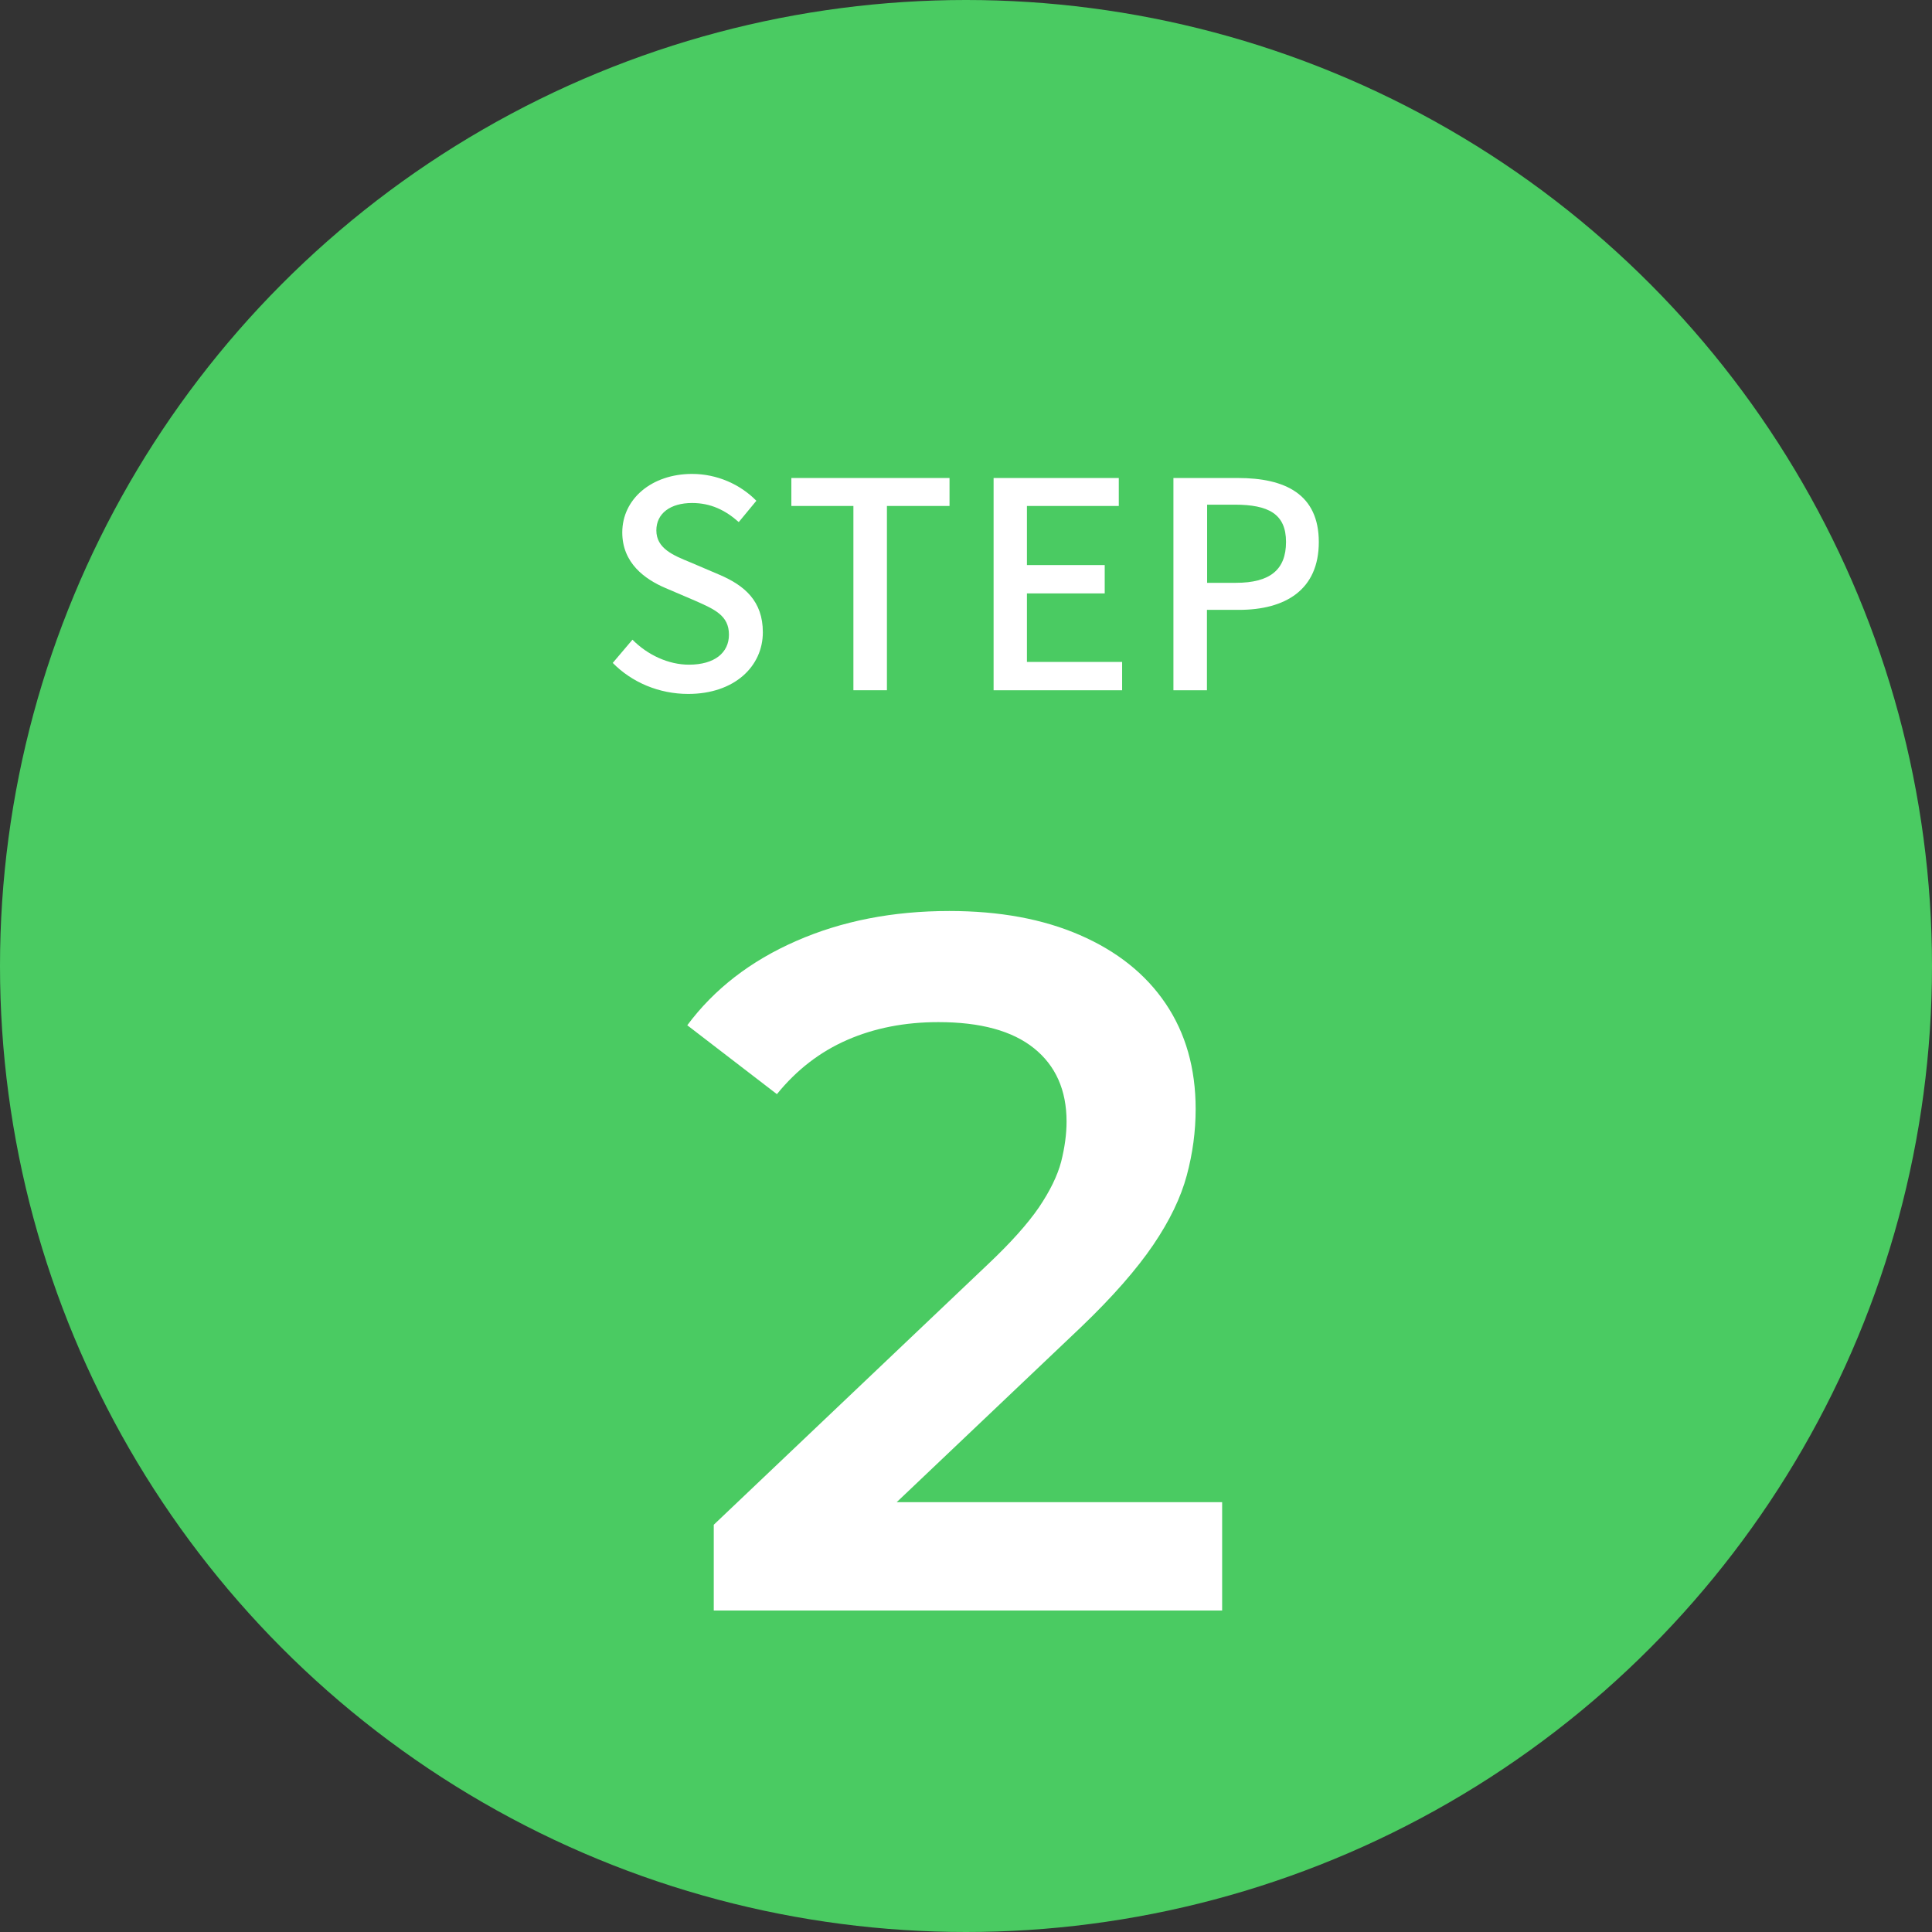
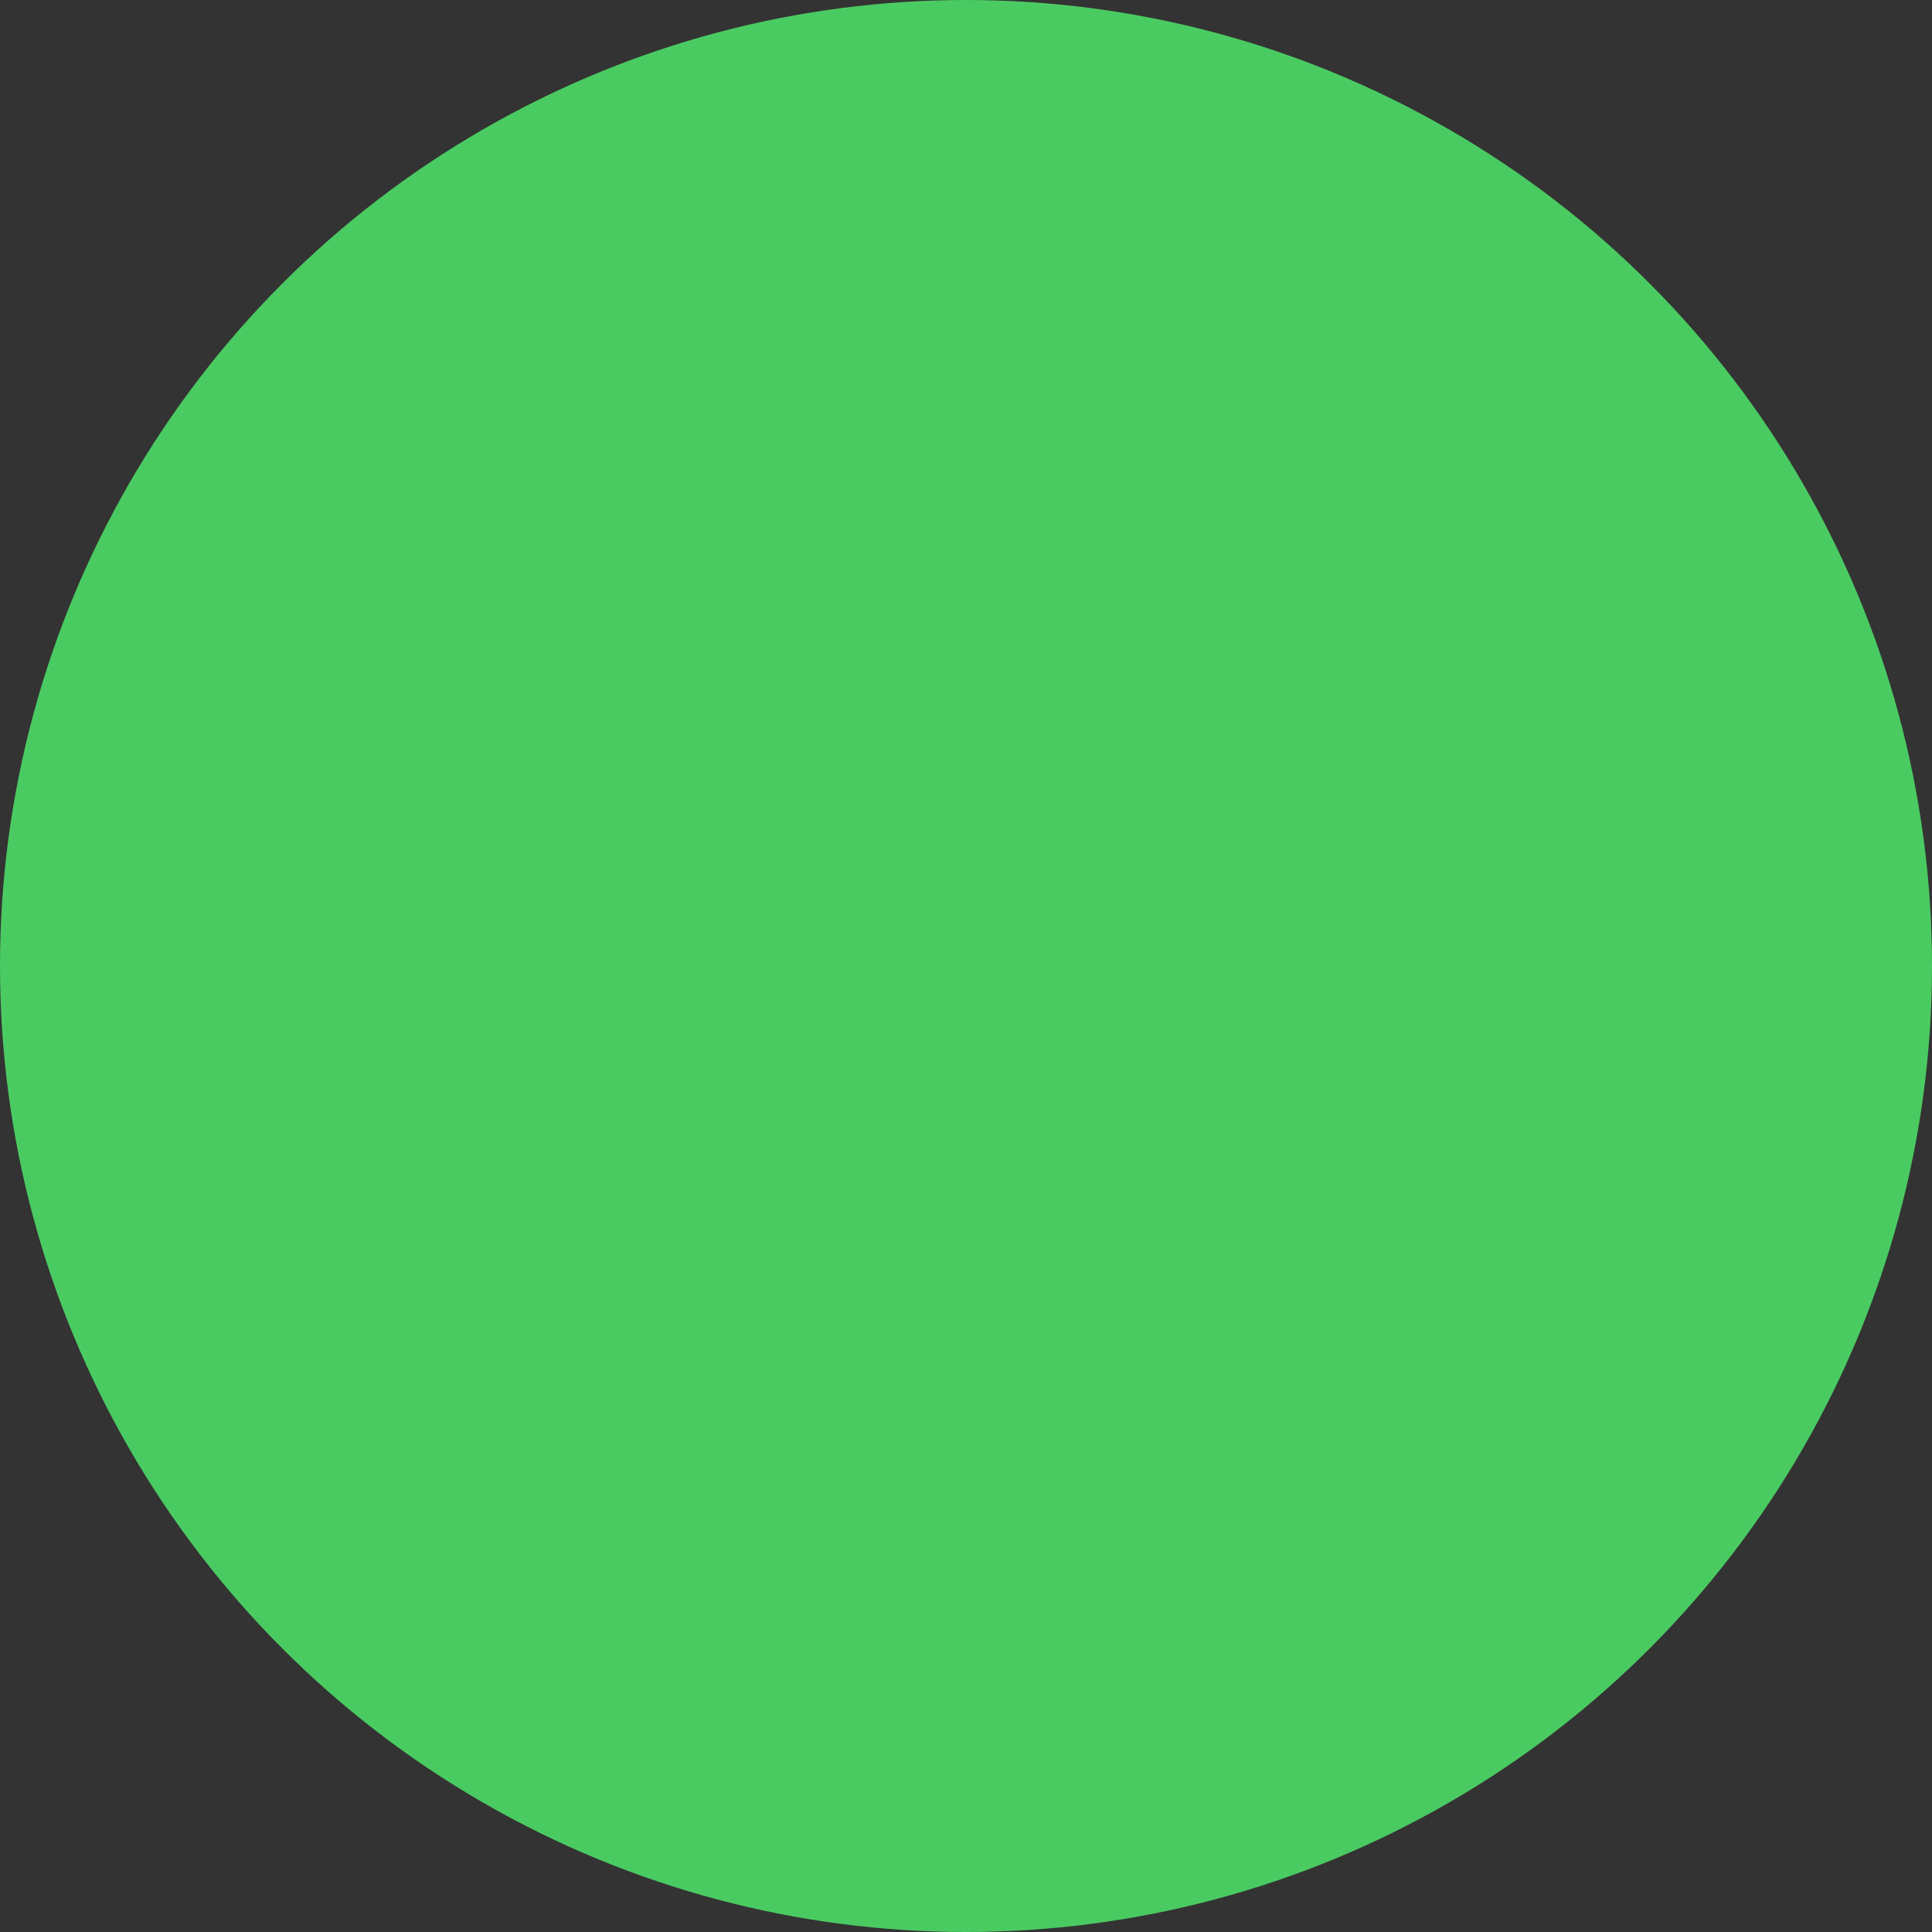
<svg xmlns="http://www.w3.org/2000/svg" id="b" viewBox="0 0 104.32 104.32">
  <rect x="0" y="0" width="104.32" height="104.32" fill="#333333" stroke="none" />
  <g id="c">
    <circle cx="52.16" cy="52.16" r="52.16" fill="#4acb62" />
-     <path d="M33.09,35.79l1.06-1.25c.82.83,1.95,1.35,3.05,1.35,1.39,0,2.16-.65,2.16-1.62,0-1.04-.78-1.37-1.84-1.84l-1.59-.68c-1.1-.47-2.33-1.34-2.33-3,0-1.81,1.59-3.16,3.77-3.16,1.34,0,2.6.56,3.47,1.45l-.95,1.15c-.72-.64-1.51-1.03-2.52-1.03-1.17,0-1.93.56-1.93,1.48,0,.98.92,1.35,1.85,1.73l1.57.67c1.35.58,2.33,1.42,2.33,3.1,0,1.84-1.53,3.33-4.03,3.33-1.57,0-3.04-.62-4.08-1.68Z" fill="#fff" />
-     <path d="M46.09,27.32h-3.36v-1.51h8.54v1.51h-3.38v9.95h-1.81v-9.95Z" fill="#fff" />
-     <path d="M53.64,25.81h6.77v1.51h-4.96v3.19h4.2v1.53h-4.2v3.7h5.14v1.53h-6.94v-11.46Z" fill="#fff" />
-     <path d="M63.37,25.81h3.47c2.55,0,4.37.87,4.37,3.46s-1.82,3.66-4.31,3.66h-1.73v4.34h-1.81v-11.46ZM66.73,31.47c1.84,0,2.71-.7,2.71-2.21s-.95-2.01-2.77-2.01h-1.49v4.22h1.56Z" fill="#fff" />
-     <path d="M38.54,86.96v-4.63l14.79-14.05c1.24-1.17,2.16-2.2,2.77-3.09.6-.89,1-1.71,1.2-2.47.19-.76.29-1.48.29-2.16,0-1.7-.59-3.02-1.76-3.96-1.17-.94-2.89-1.41-5.16-1.41-1.81,0-3.45.32-4.92.96-1.47.64-2.74,1.62-3.8,2.93l-4.84-3.72c1.45-1.95,3.41-3.47,5.88-4.55,2.46-1.08,5.22-1.62,8.27-1.62,2.7,0,5.05.43,7.05,1.3,2,.87,3.55,2.1,4.63,3.7,1.08,1.6,1.62,3.5,1.62,5.69,0,1.21-.16,2.4-.48,3.59-.32,1.19-.92,2.44-1.81,3.75-.89,1.31-2.18,2.79-3.88,4.42l-12.72,12.08-1.44-2.61h21.76v5.85h-27.46Z" fill="#fff" />
  </g>
</svg>